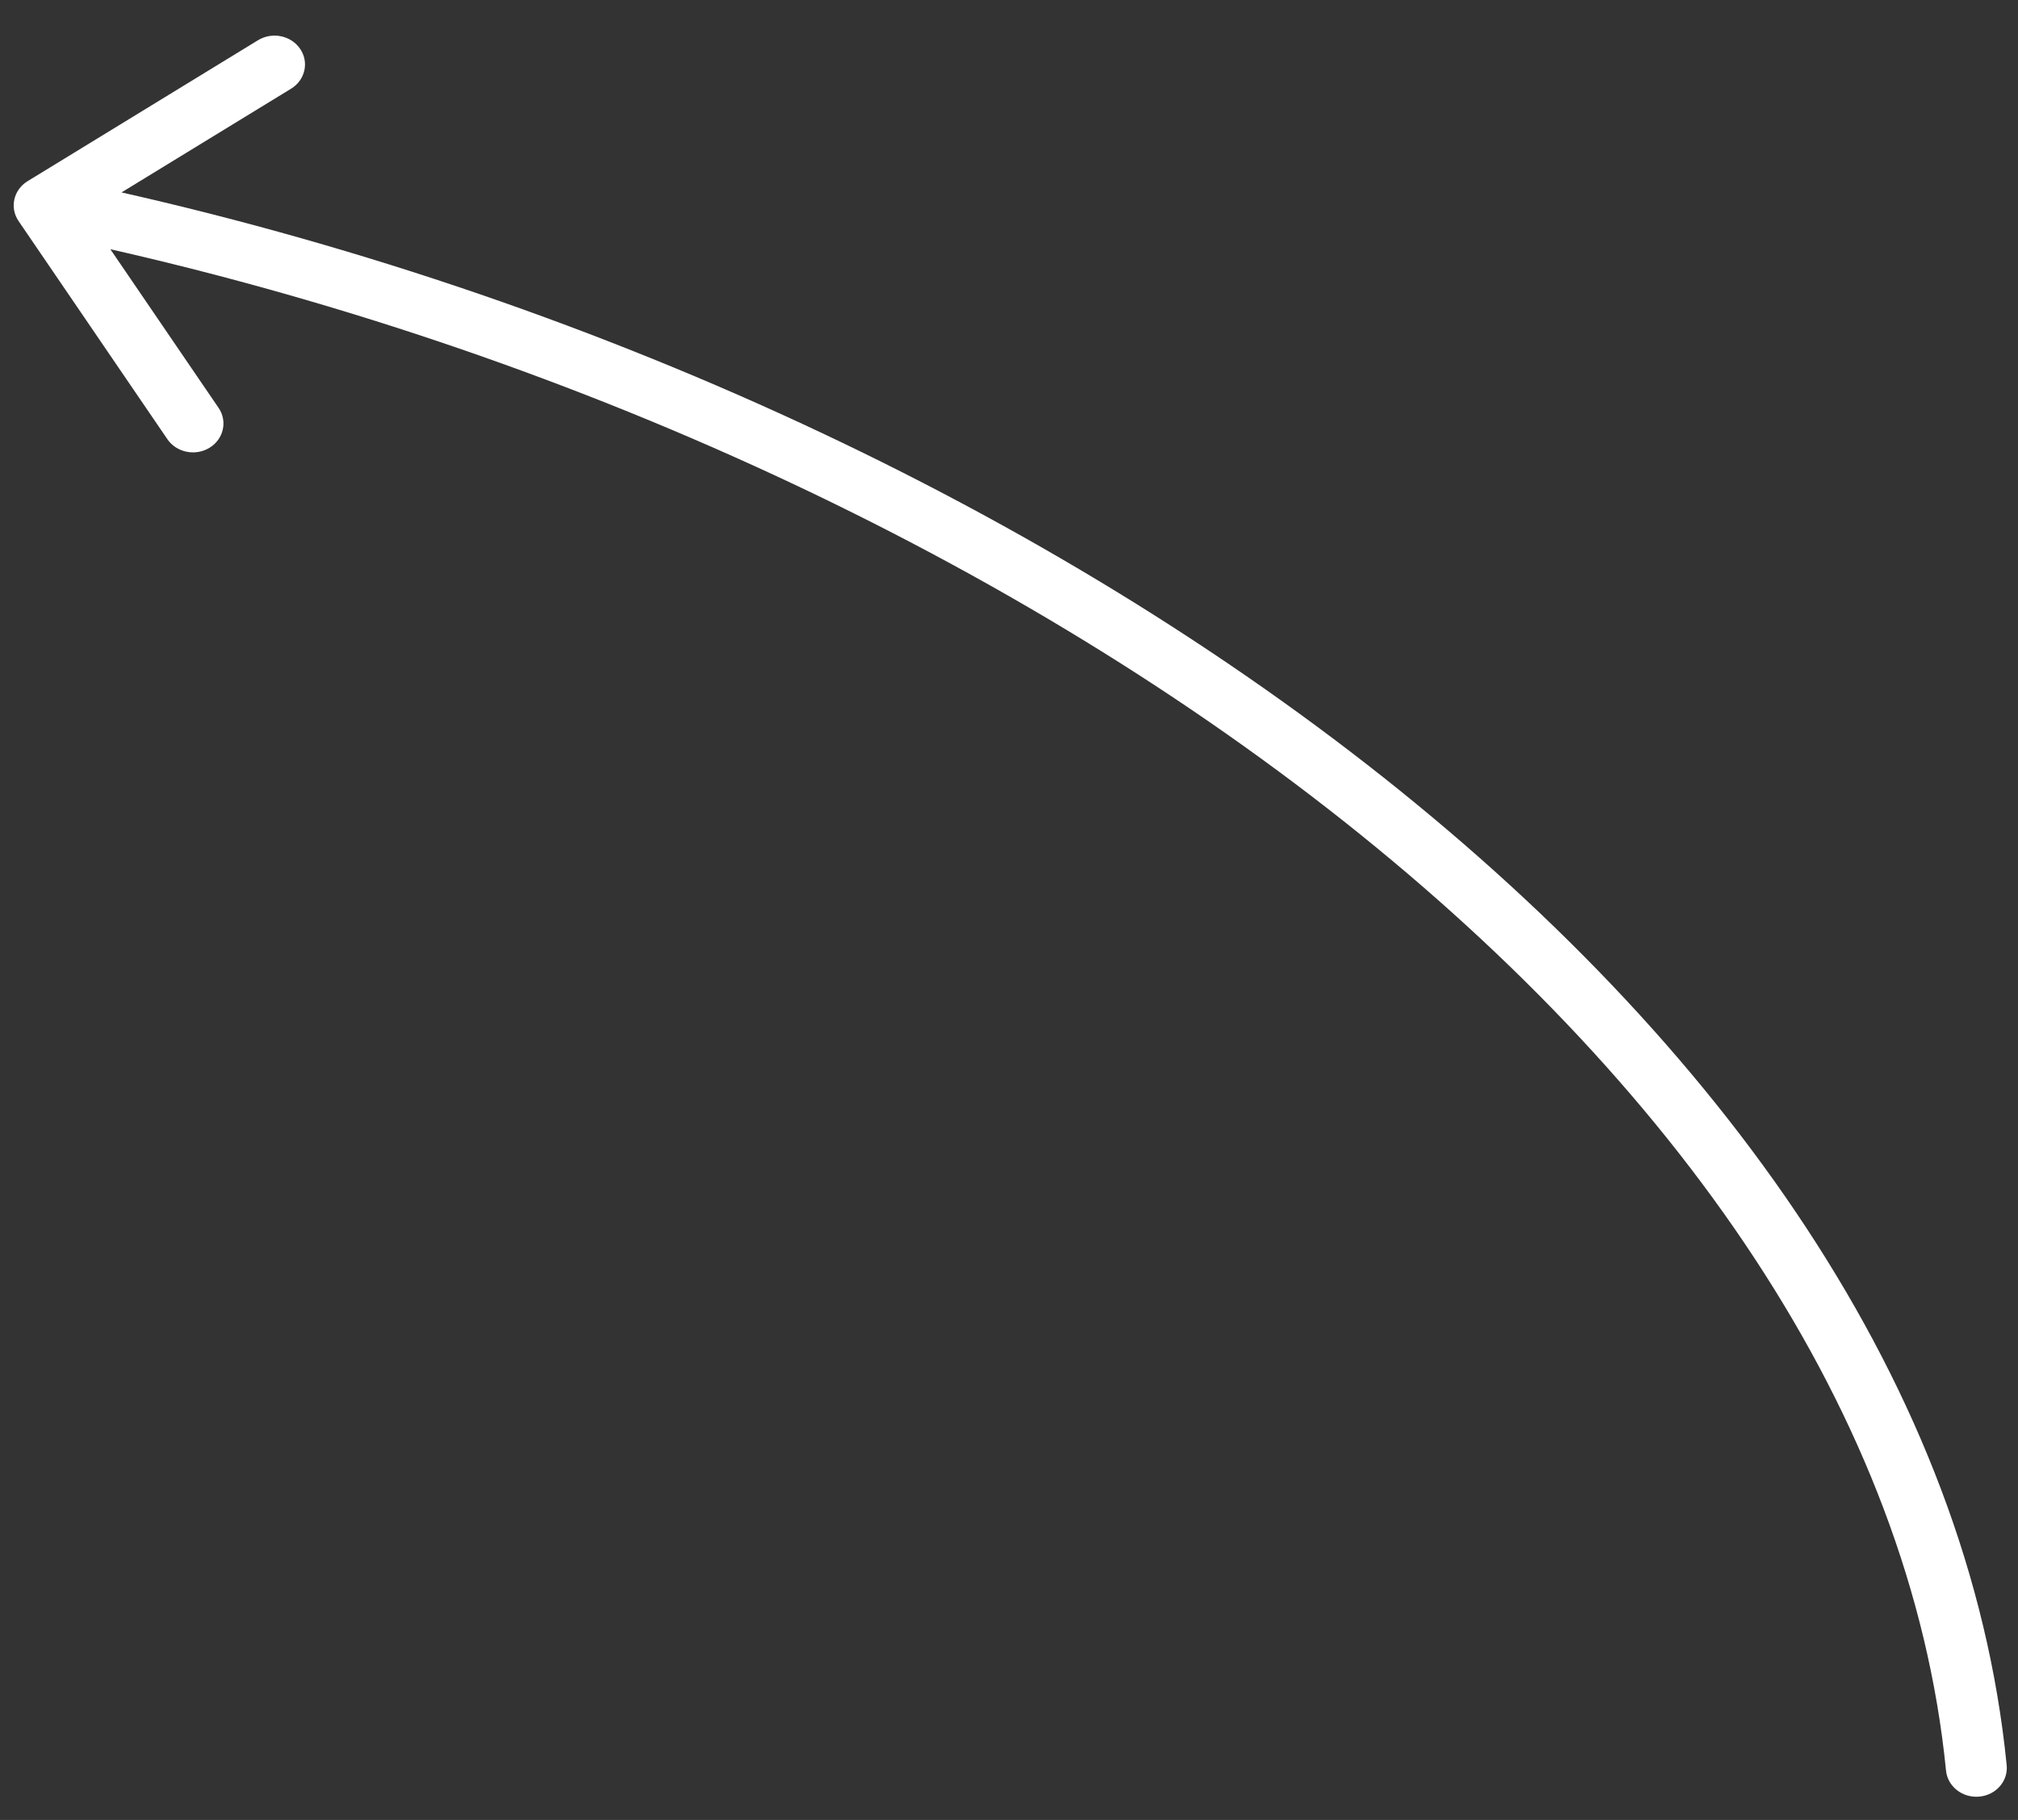
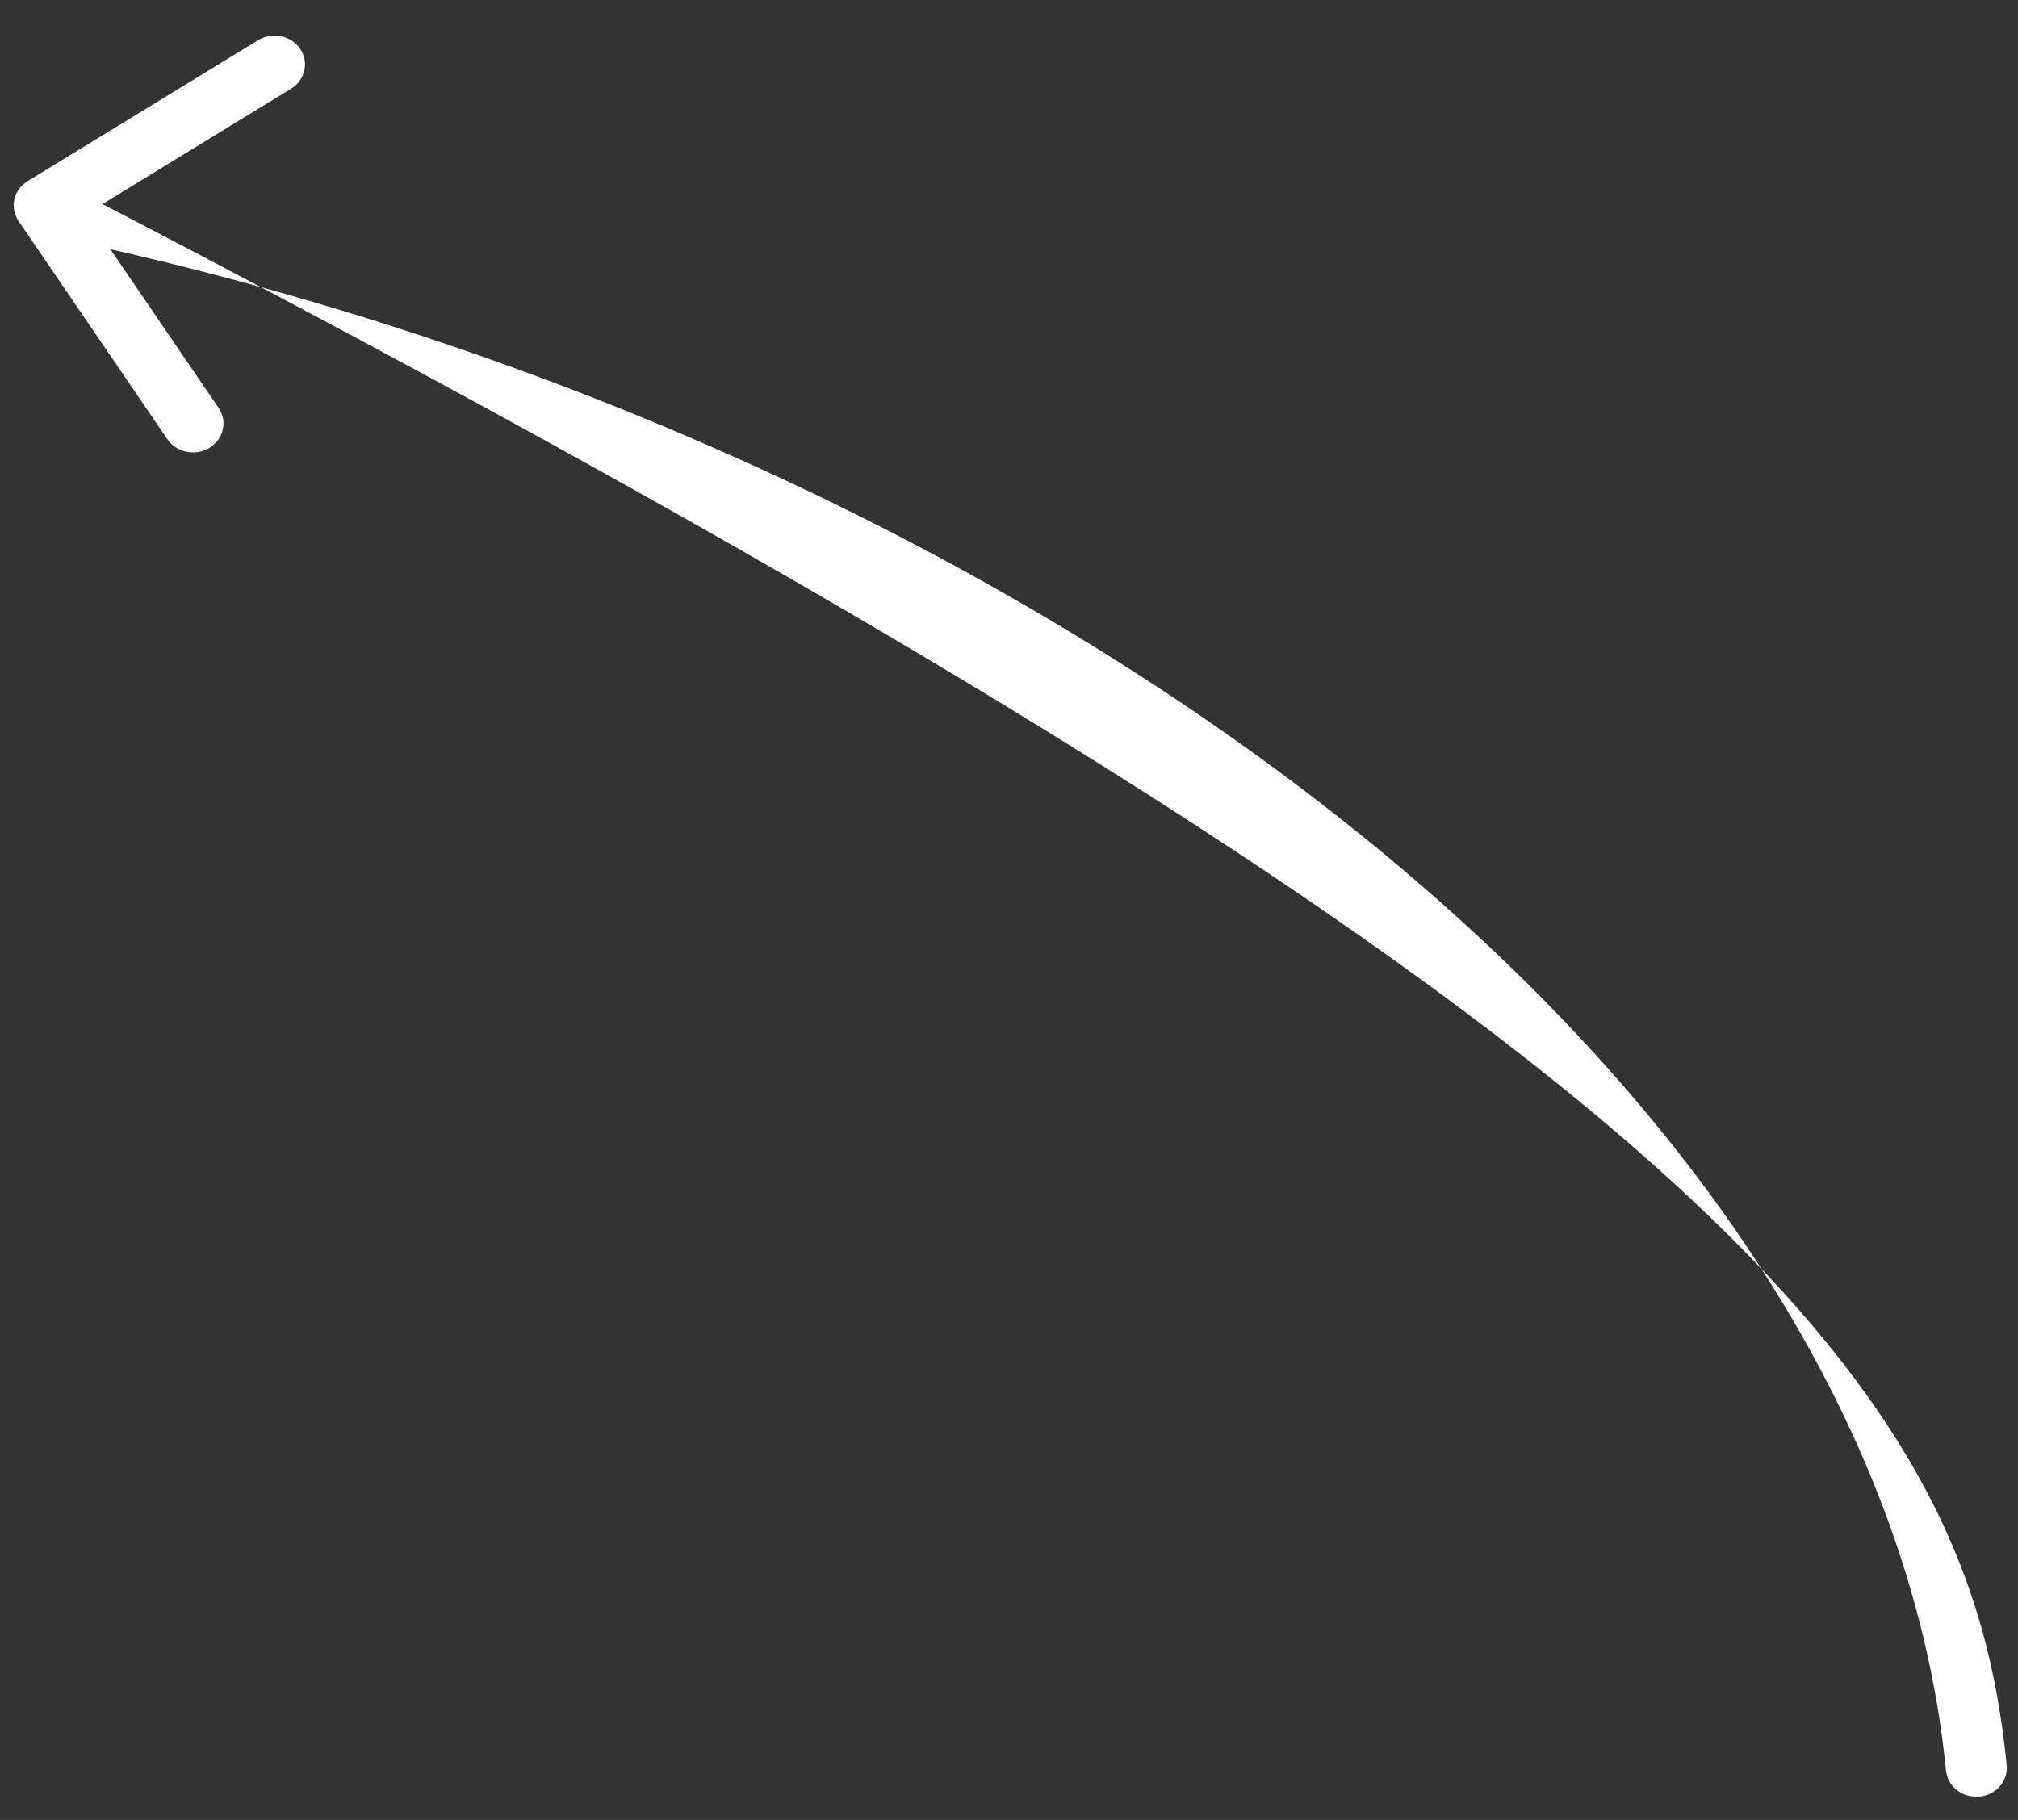
<svg xmlns="http://www.w3.org/2000/svg" width="51" height="46" viewBox="0 0 51 46" fill="none">
  <rect x="0" y="0" width="51" height="46" fill="#333333" stroke="none" />
-   <path d="M50.714 44.617C50.754 45.018 50.443 45.374 50.02 45.411C49.596 45.449 49.221 45.155 49.181 44.754L49.947 44.685L50.714 44.617ZM0.469 5.587C0.239 5.249 0.341 4.797 0.698 4.579L6.52 1.017C6.878 0.798 7.354 0.896 7.585 1.234C7.816 1.572 7.713 2.024 7.356 2.242L2.181 5.408L5.524 10.309C5.755 10.647 5.652 11.099 5.295 11.318C4.938 11.536 4.461 11.439 4.23 11.101L0.469 5.587ZM49.947 44.685L49.181 44.754C48.286 35.766 42.373 27.304 33.559 20.442C24.753 13.585 13.12 8.382 0.954 5.904L1.116 5.191L1.278 4.478C13.664 7.001 25.526 12.298 34.537 19.315C43.541 26.326 49.768 35.111 50.714 44.617L49.947 44.685Z" fill="white" />
+   <path d="M50.714 44.617C50.754 45.018 50.443 45.374 50.02 45.411C49.596 45.449 49.221 45.155 49.181 44.754L49.947 44.685L50.714 44.617ZM0.469 5.587C0.239 5.249 0.341 4.797 0.698 4.579L6.52 1.017C6.878 0.798 7.354 0.896 7.585 1.234C7.816 1.572 7.713 2.024 7.356 2.242L2.181 5.408L5.524 10.309C5.755 10.647 5.652 11.099 5.295 11.318C4.938 11.536 4.461 11.439 4.23 11.101L0.469 5.587ZM49.947 44.685L49.181 44.754C48.286 35.766 42.373 27.304 33.559 20.442C24.753 13.585 13.12 8.382 0.954 5.904L1.116 5.191L1.278 4.478C43.541 26.326 49.768 35.111 50.714 44.617L49.947 44.685Z" fill="white" />
</svg>